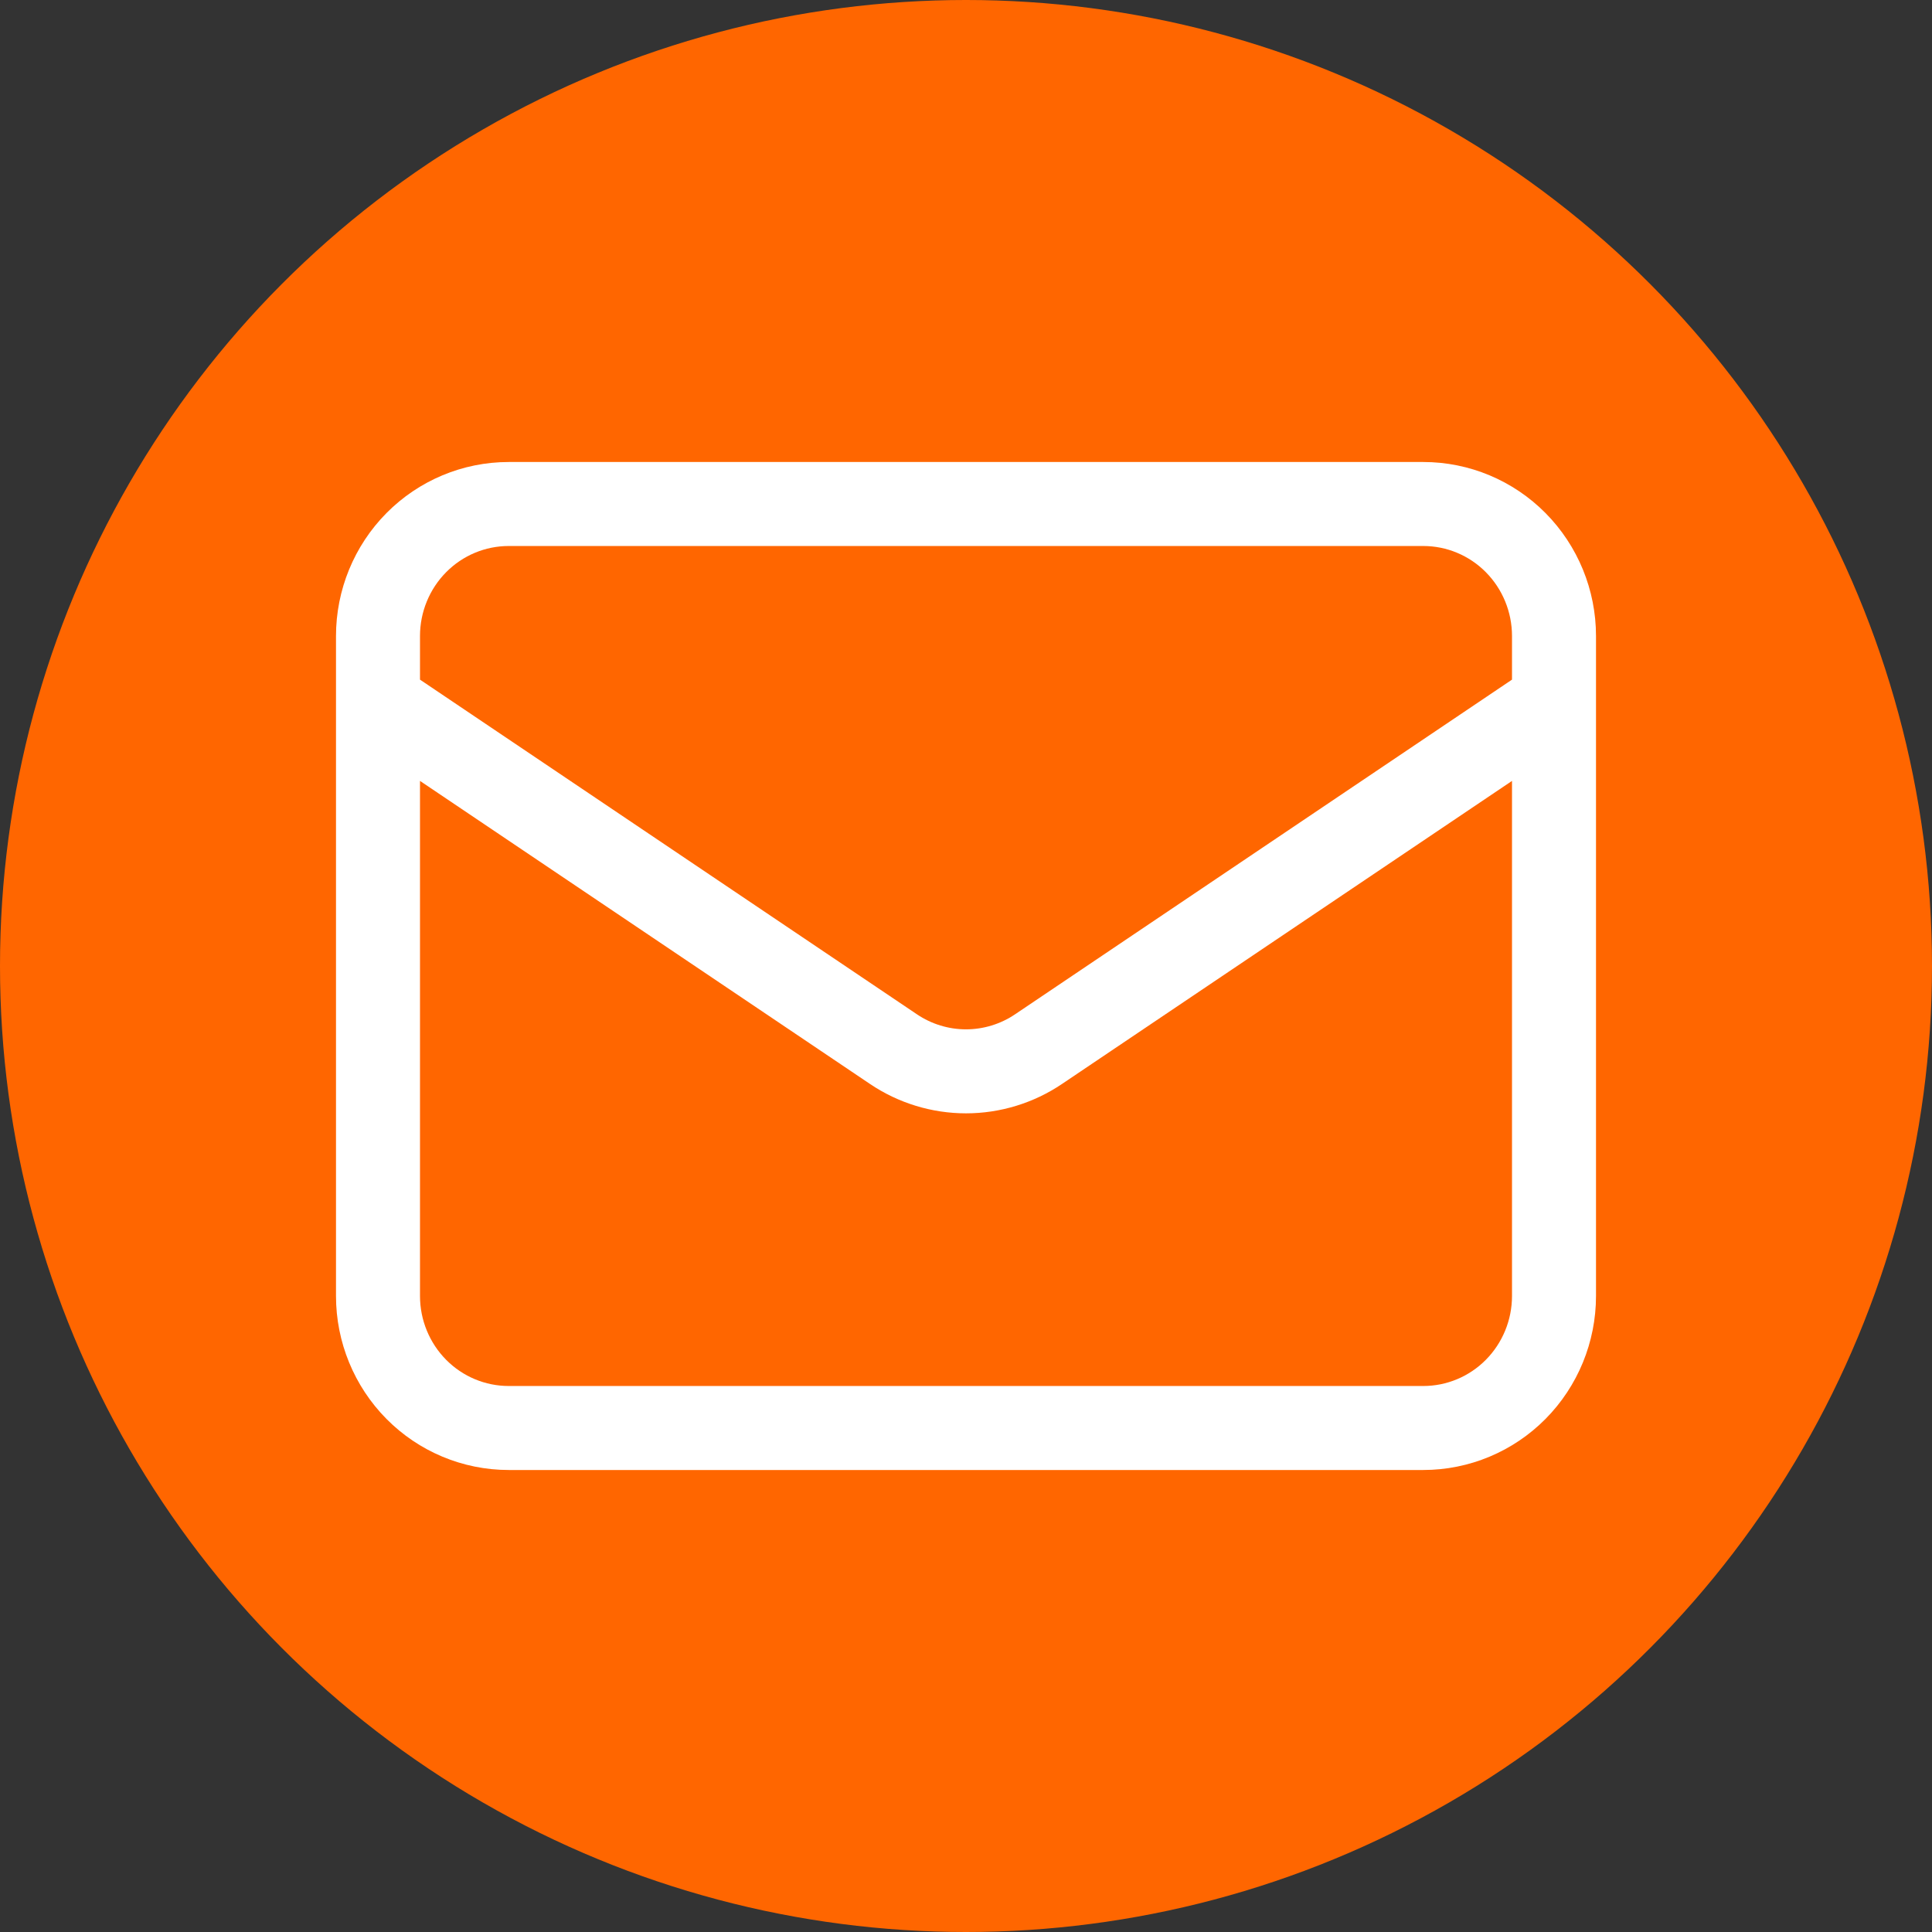
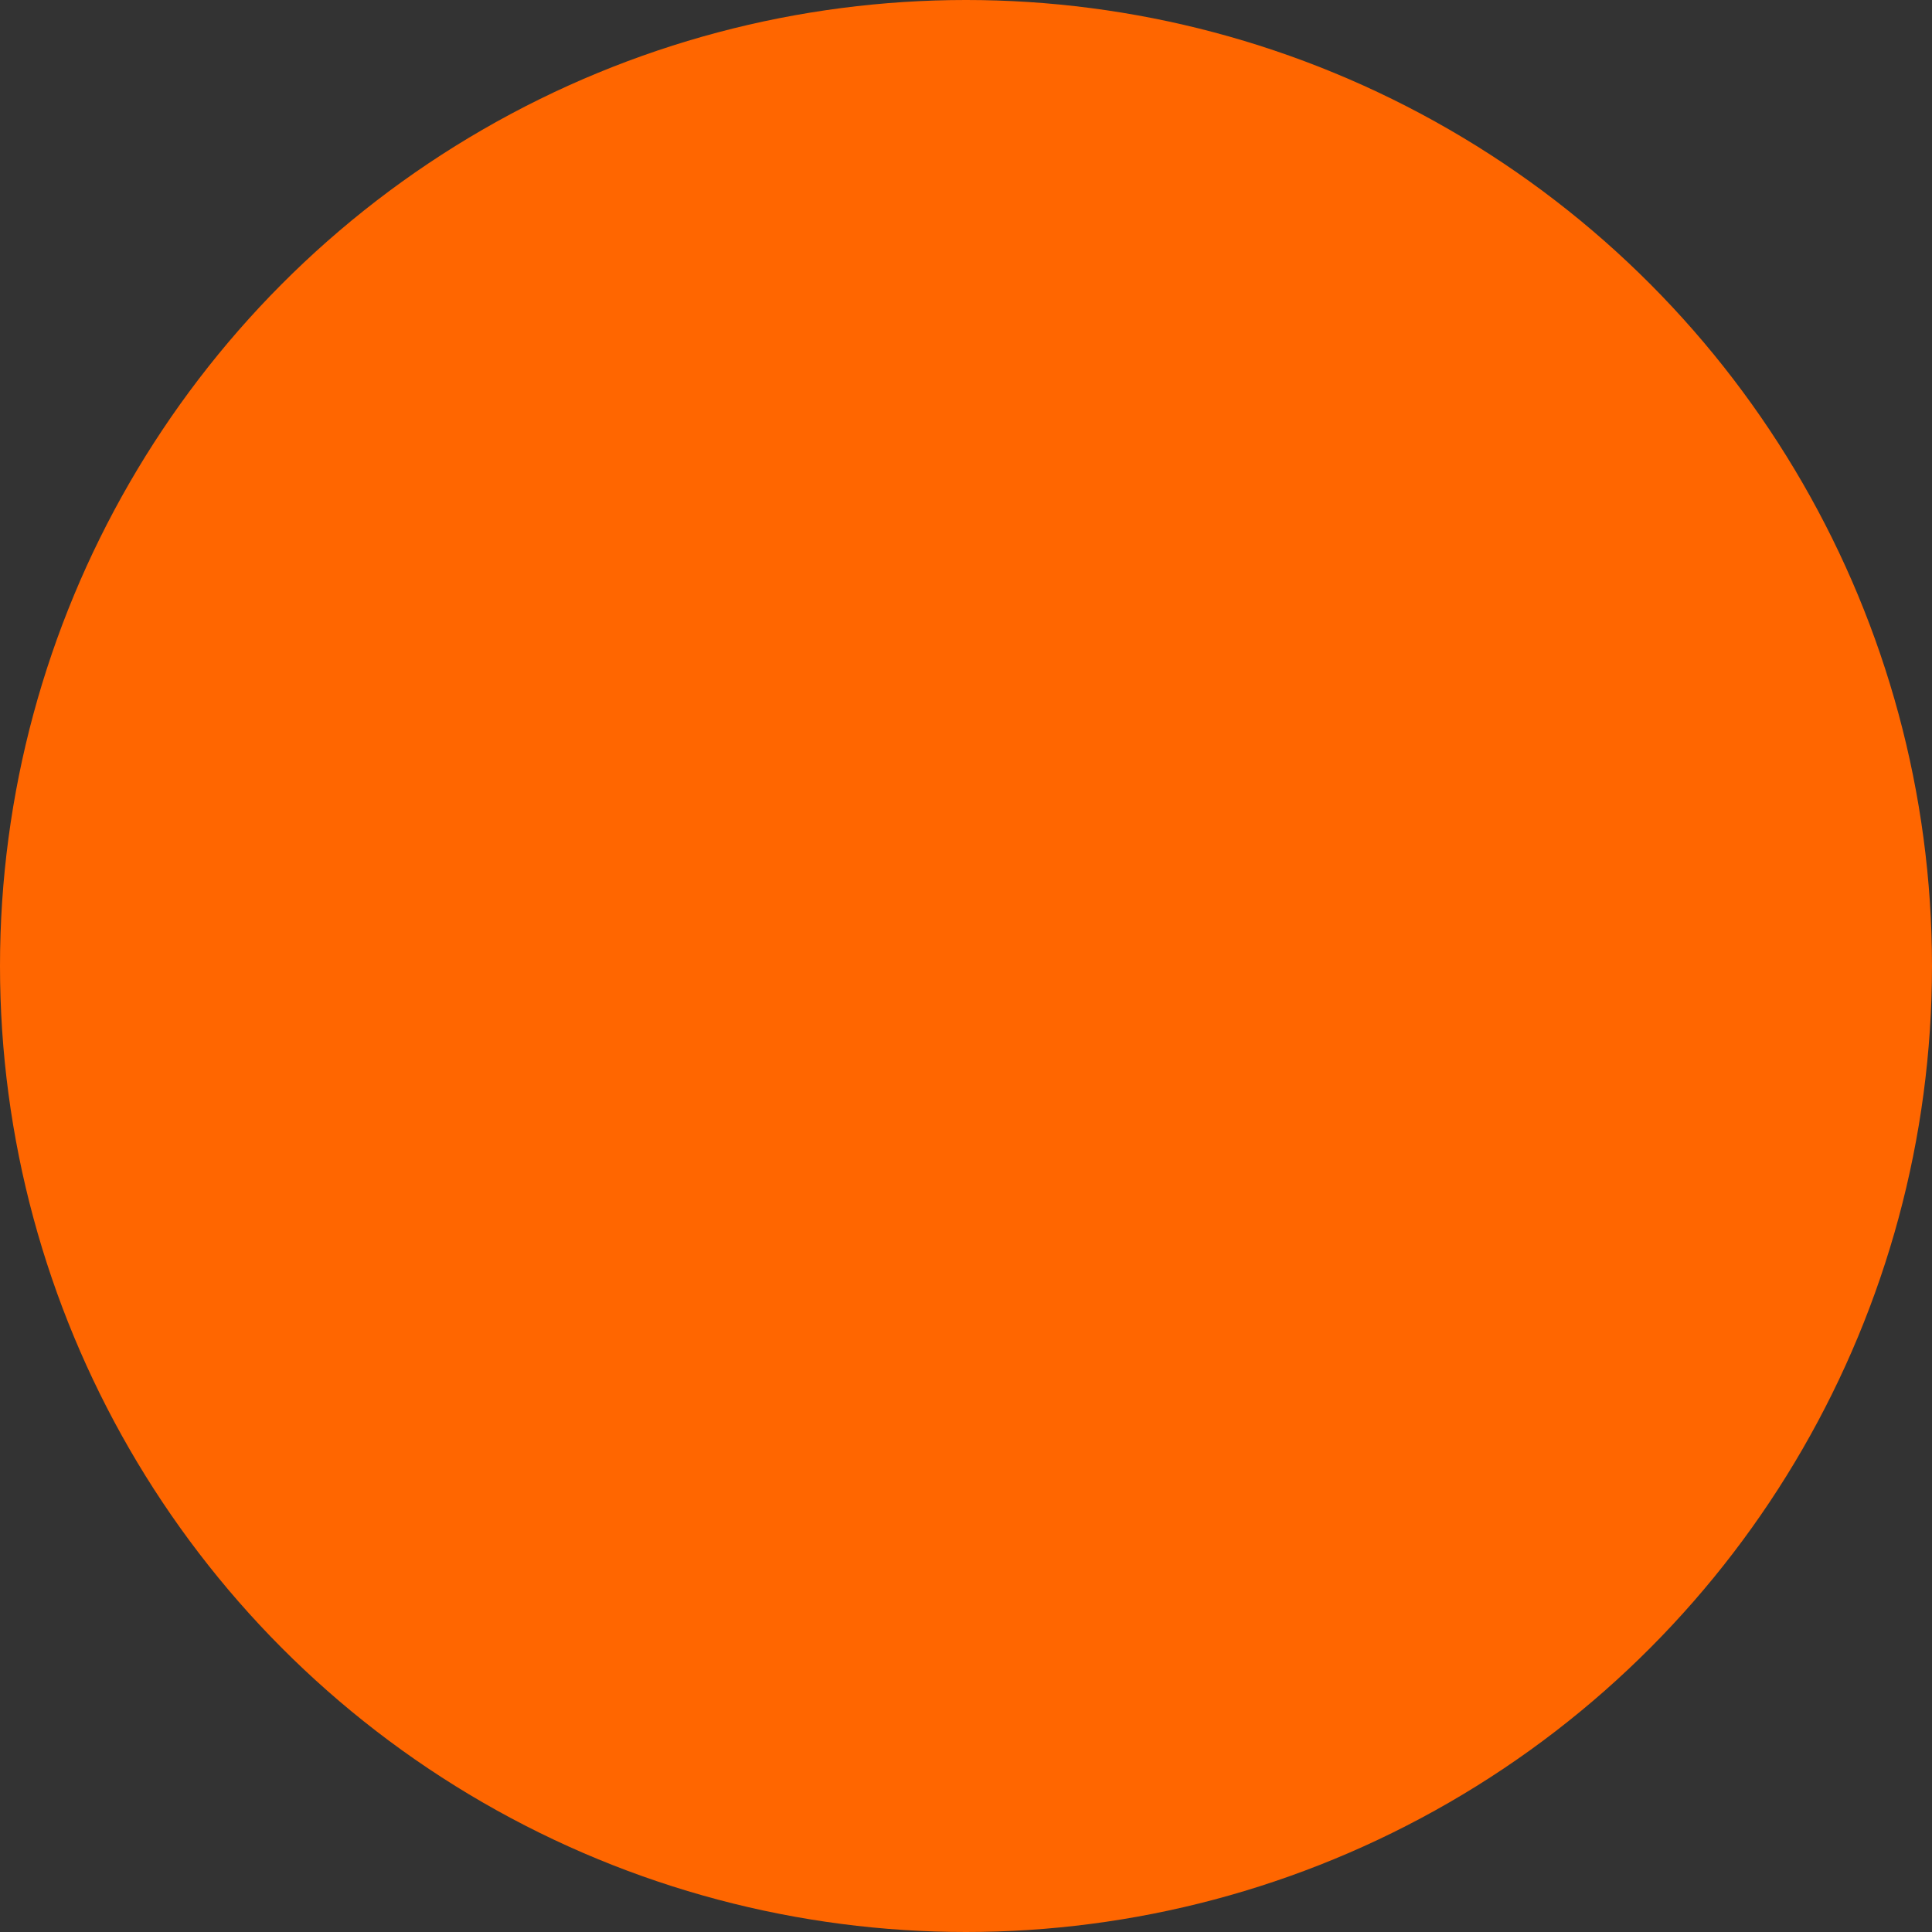
<svg xmlns="http://www.w3.org/2000/svg" width="23" height="23" viewBox="0 0 23 23" fill="none">
  <rect x="0" y="0" width="23" height="23" fill="#333333" stroke="none" />
  <circle cx="11.5" cy="11.5" r="11.5" fill="#FF6600" />
-   <path d="M4.5 8.357L10.637 12.49C10.892 12.662 11.193 12.754 11.5 12.754C11.807 12.754 12.108 12.662 12.363 12.49L18.5 8.357M6.056 17H16.944C17.357 17 17.753 16.834 18.044 16.54C18.336 16.245 18.5 15.845 18.5 15.429V7.571C18.5 7.155 18.336 6.755 18.044 6.46C17.753 6.166 17.357 6 16.944 6H6.056C5.643 6 5.247 6.166 4.956 6.46C4.664 6.755 4.5 7.155 4.5 7.571V15.429C4.5 15.845 4.664 16.245 4.956 16.54C5.247 16.834 5.643 17 6.056 17Z" stroke="white" stroke-linecap="round" stroke-linejoin="round" />
</svg>